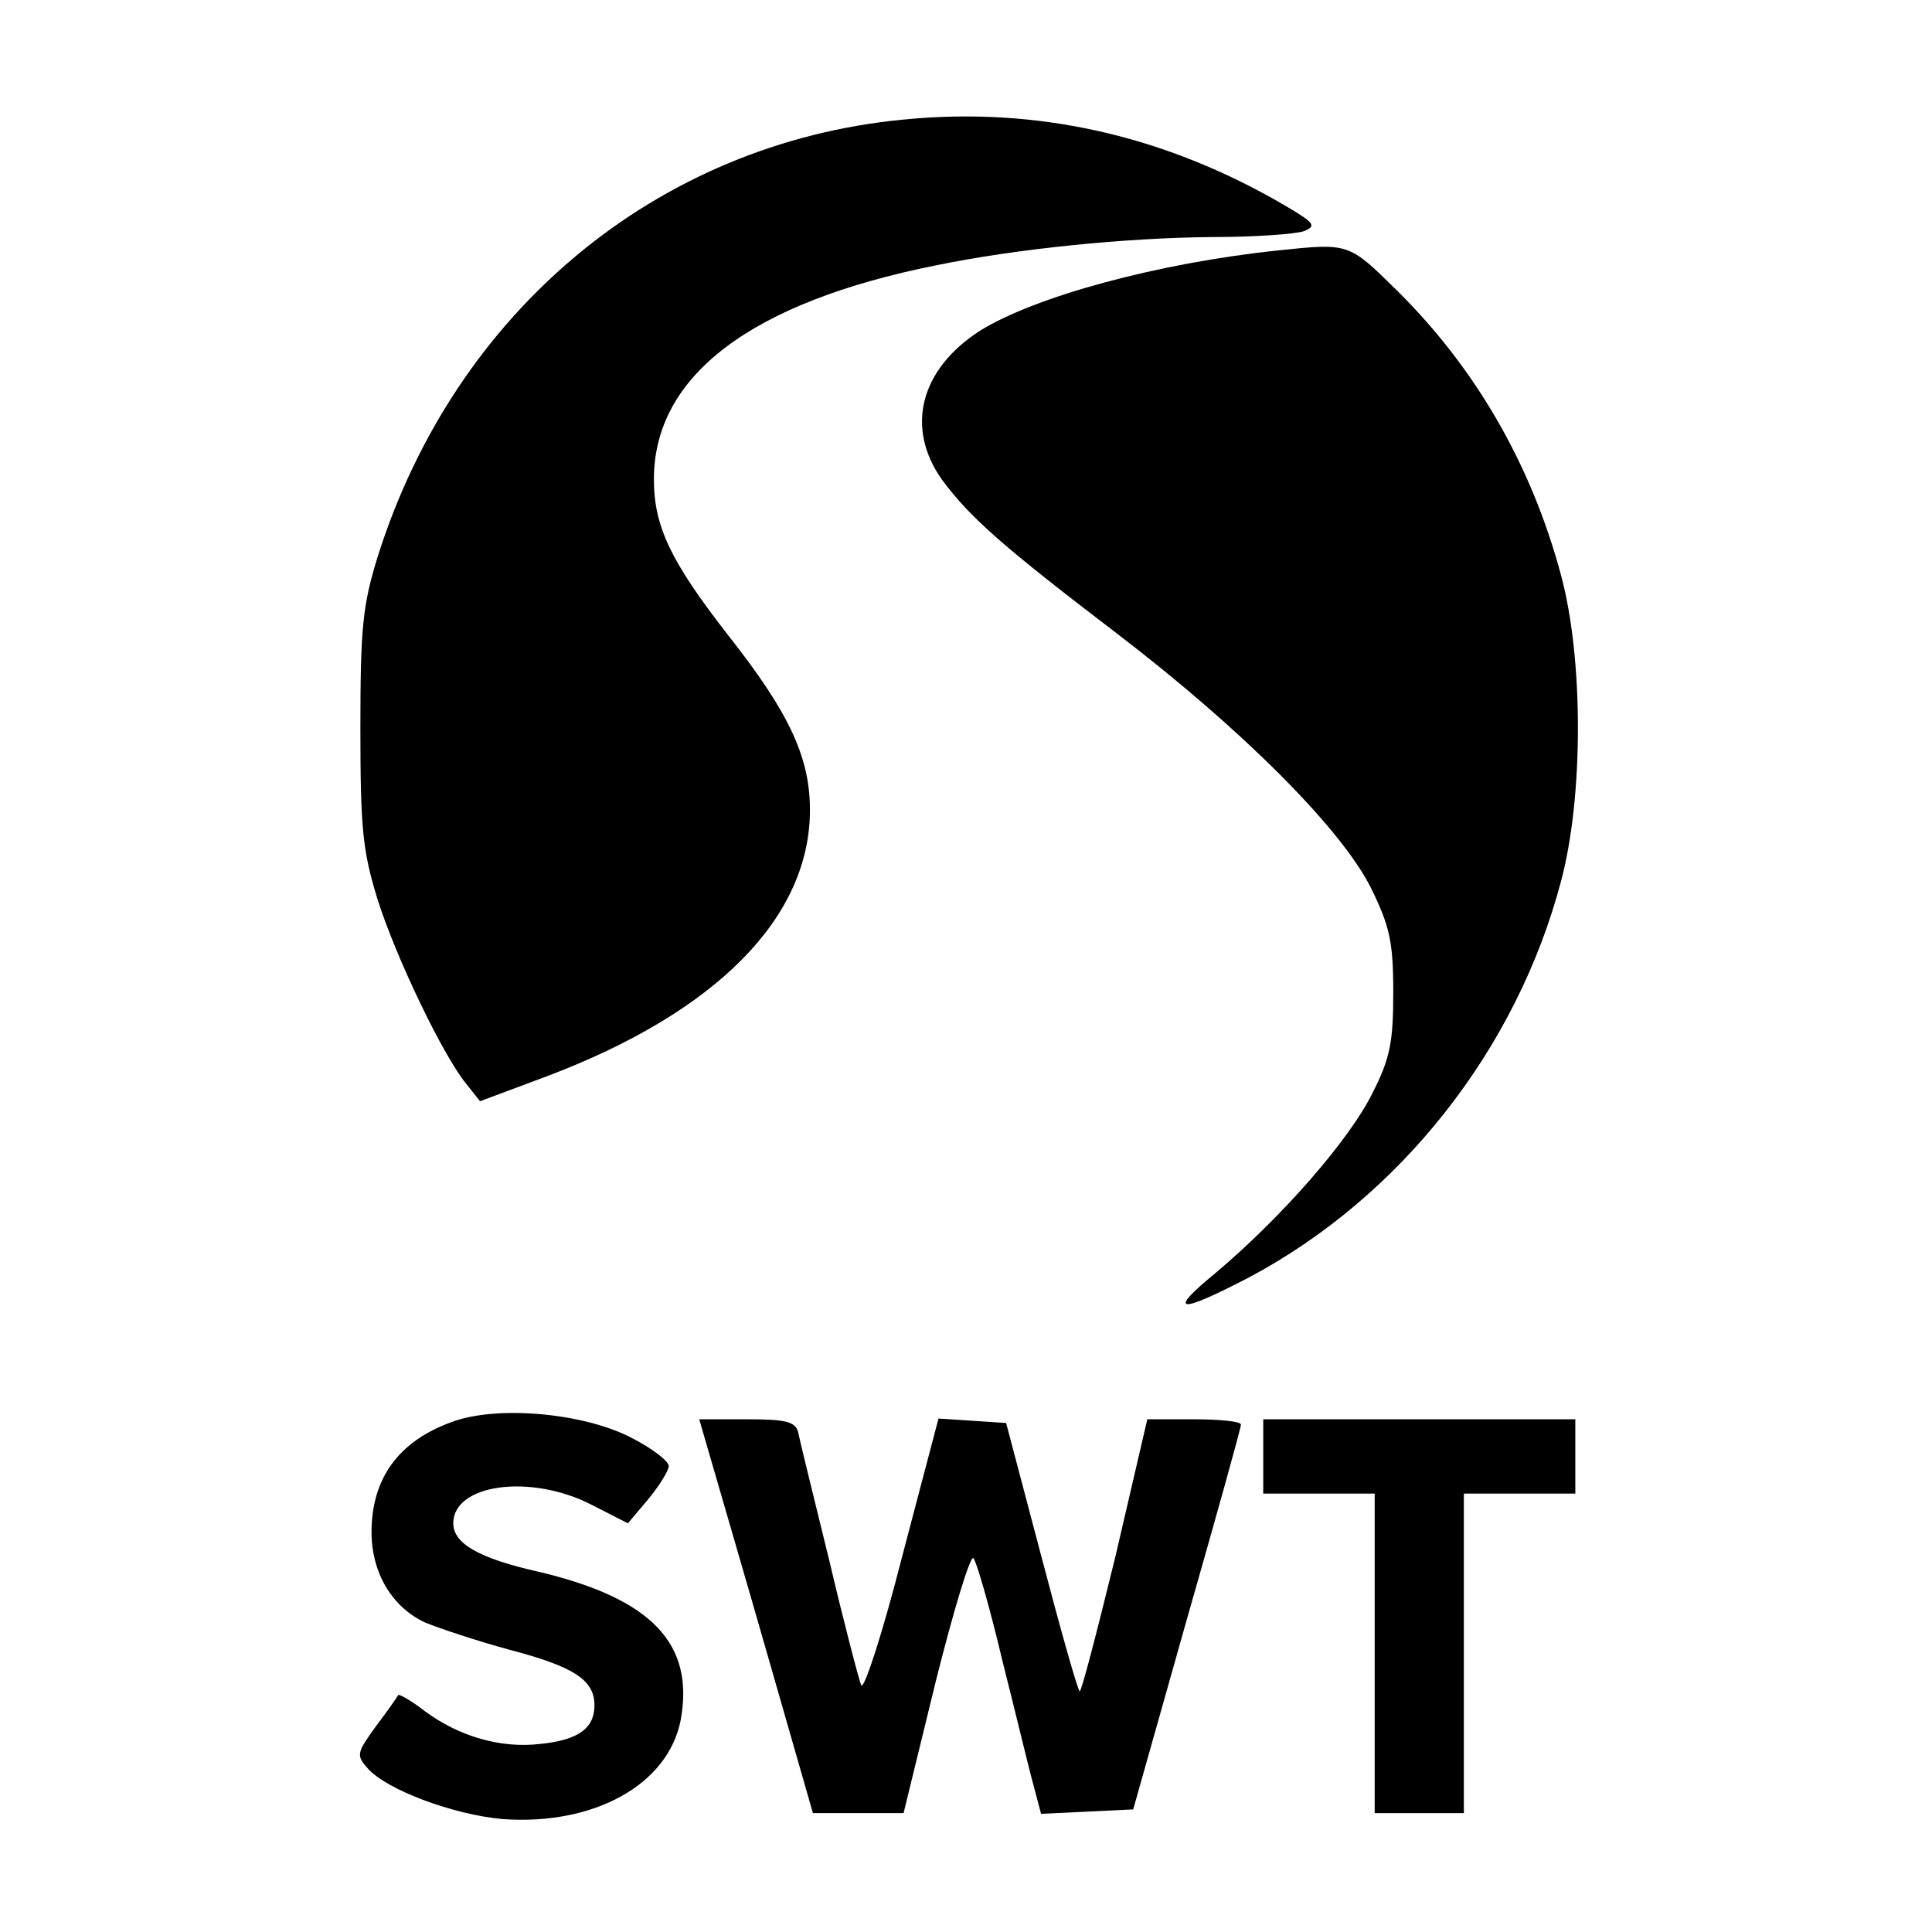
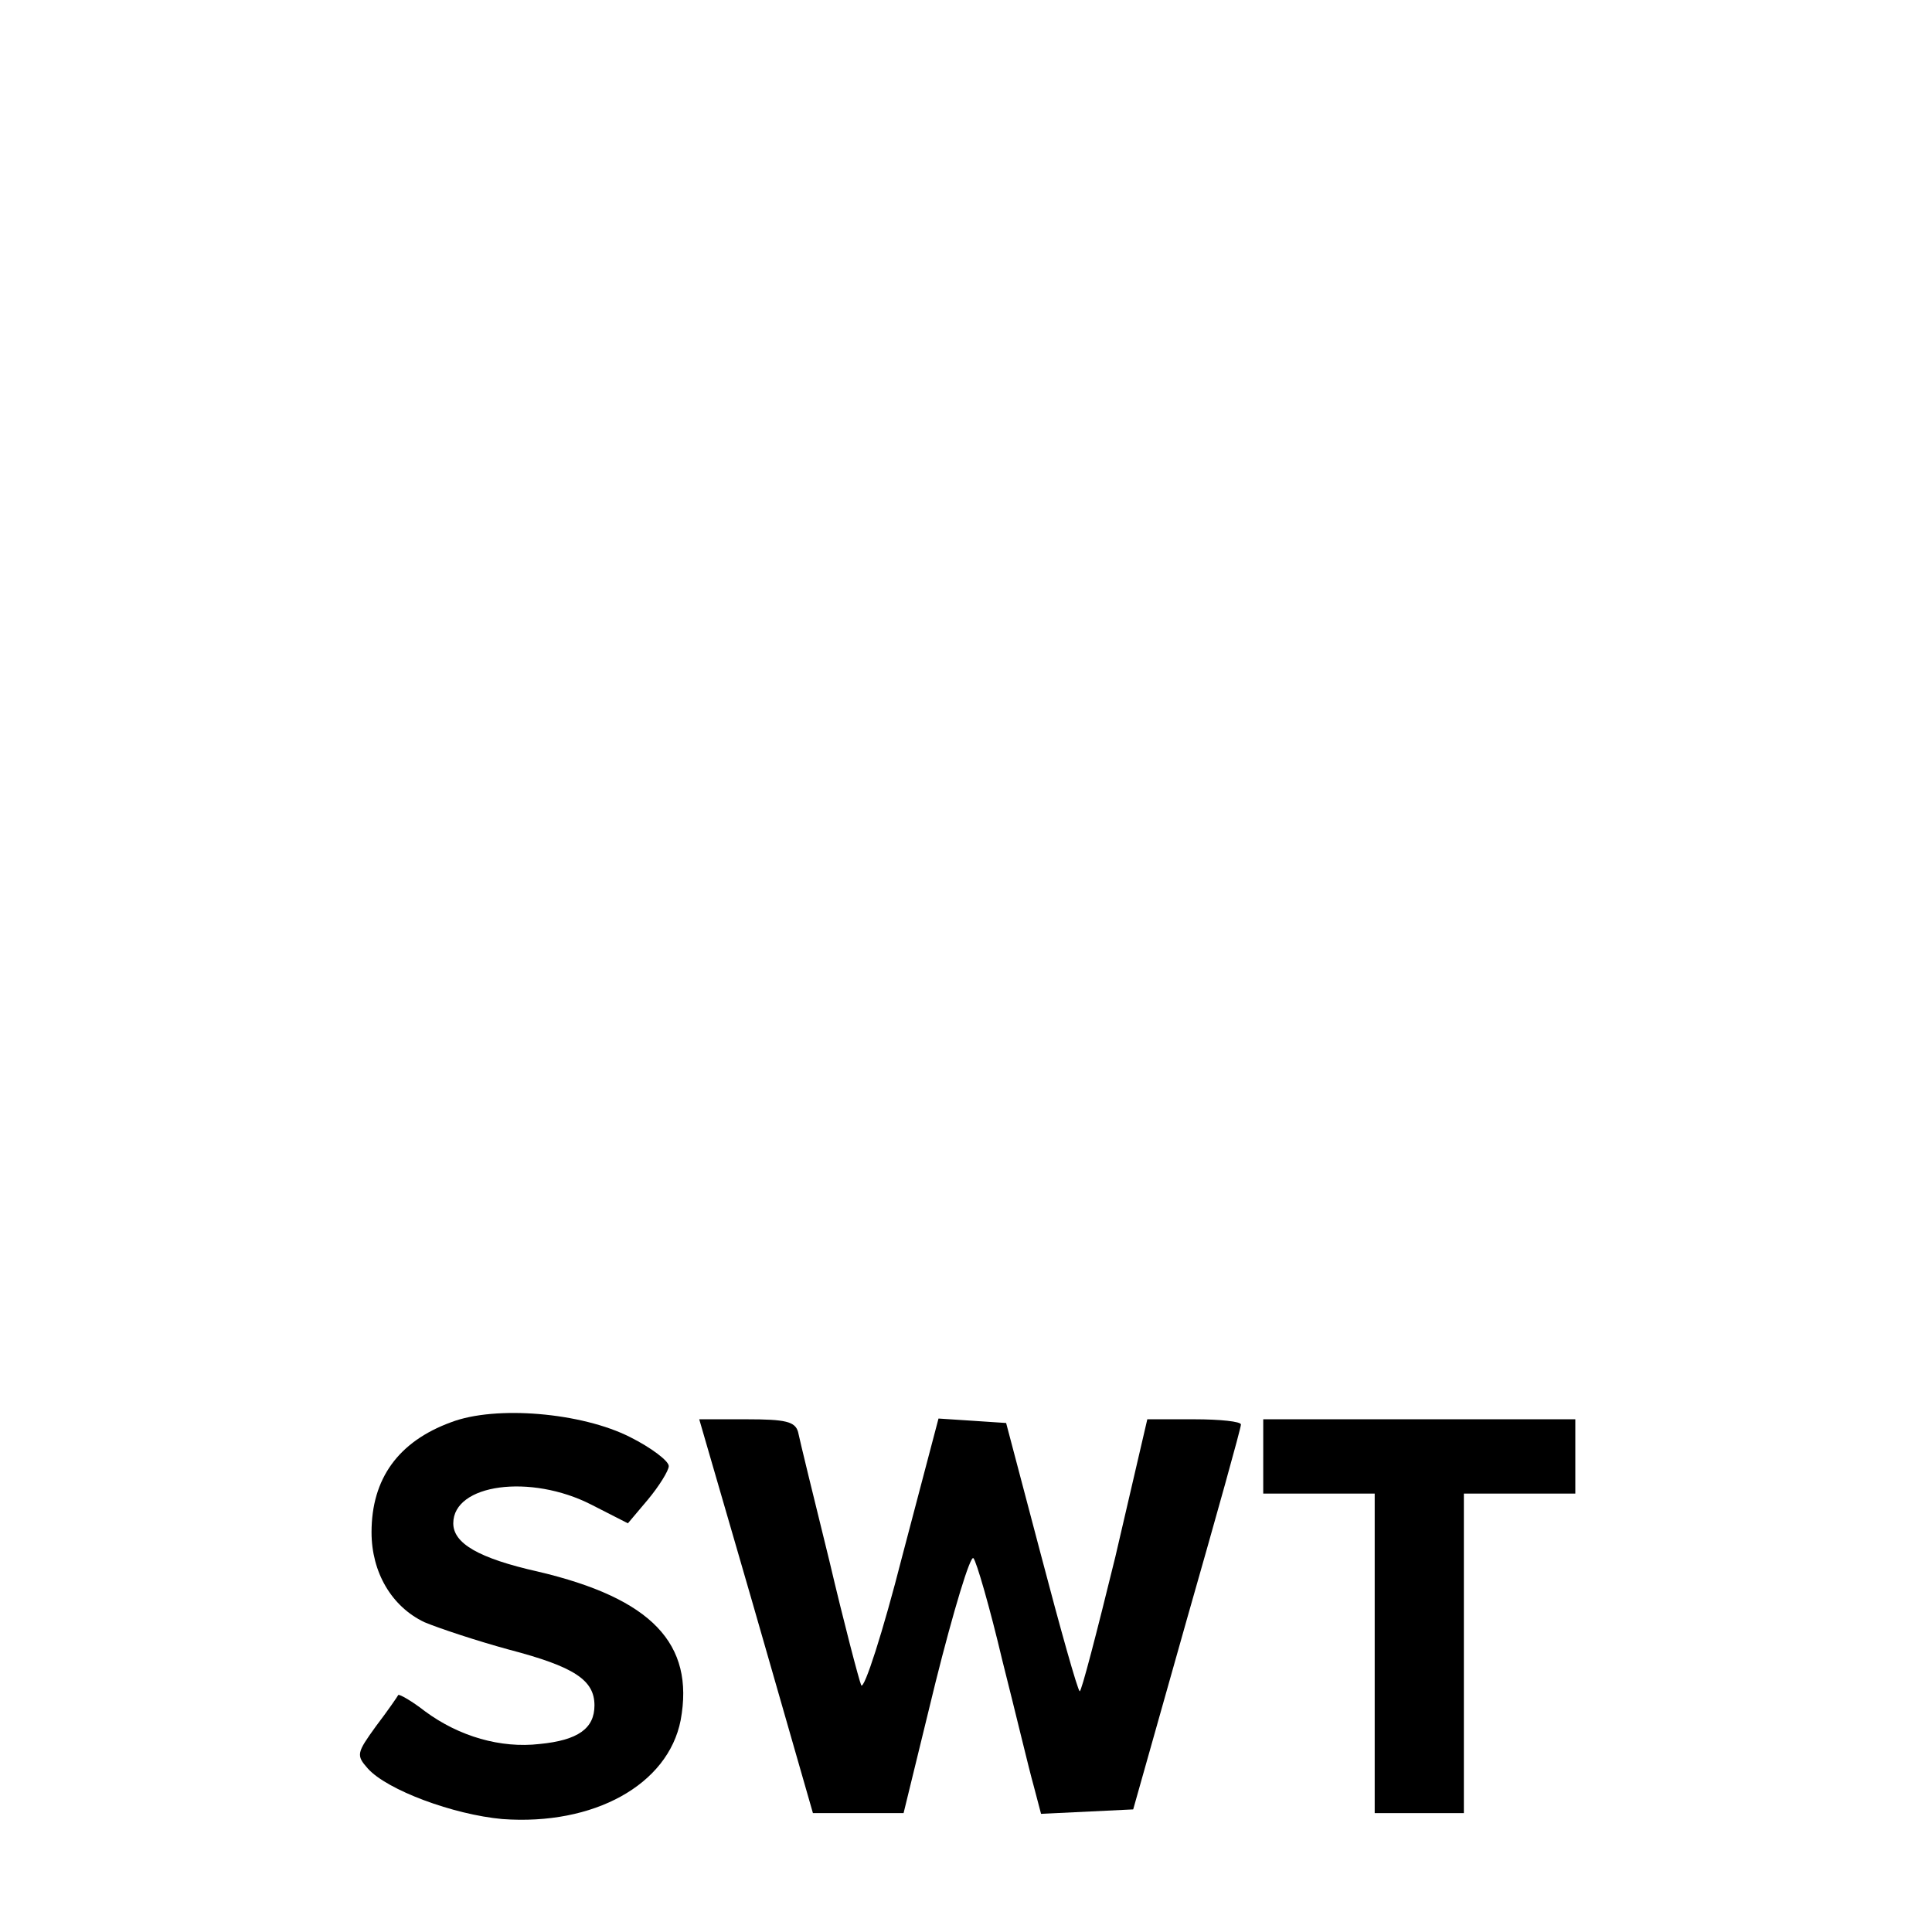
<svg xmlns="http://www.w3.org/2000/svg" version="1.0" width="260pt" height="260pt" viewBox="0 0 260 260" preserveAspectRatio="xMidYMid meet">
  <g transform="translate(0,260) scale(0.1,-0.1)" fill="#000000" stroke="none">
-     <path d="M1215 2439 c-331 -32 -603 -258 -707 -589 -20 -65 -23 -95 -23 -230 0 -135 3 -165 23 -230 25 -79 88 -210 119 -248 l19 -24 91 34 c227 86 353 213 353 358 0 71 -28 131 -110 235 -77 99 -100 146 -100 210 0 139 130 238 380 288 107 22 253 37 372 38 57 0 112 4 123 8 17 7 14 11 -25 34 -162 95 -335 134 -515 116z" />
-     <path d="M1720 2263 c-162 -17 -327 -62 -401 -108 -81 -52 -101 -131 -51 -201 38 -51 81 -89 237 -208 167 -128 300 -261 340 -341 25 -51 30 -72 30 -140 0 -67 -4 -89 -28 -136 -31 -63 -122 -167 -211 -242 -66 -54 -51 -56 45 -6 203 108 360 306 420 534 30 113 30 298 0 410 -40 150 -116 281 -223 386 -63 62 -63 62 -158 52z" />
    <path d="M607 686 c-71 -26 -107 -76 -107 -148 0 -54 27 -100 71 -121 19 -8 70 -25 114 -37 88 -23 115 -41 115 -75 0 -31 -22 -47 -74 -52 -52 -6 -108 10 -154 44 -18 14 -34 23 -36 22 -1 -2 -14 -21 -30 -42 -26 -36 -27 -39 -11 -57 26 -29 115 -62 181 -68 123 -9 223 46 240 133 19 103 -39 164 -192 200 -80 18 -114 38 -114 65 0 53 104 67 186 25 l49 -25 27 32 c15 18 28 39 28 45 0 7 -24 25 -52 39 -65 33 -181 43 -241 20z" />
    <path d="M959 628 c10 -35 45 -154 77 -266 l58 -202 61 0 61 0 43 176 c24 96 47 172 51 167 4 -4 22 -66 39 -138 18 -71 36 -147 42 -168 l10 -38 62 3 62 3 72 255 c40 140 73 258 73 263 0 4 -28 7 -63 7 l-63 0 -43 -185 c-25 -102 -46 -183 -48 -181 -3 2 -26 84 -52 183 l-47 178 -45 3 -46 3 -49 -186 c-26 -102 -51 -179 -55 -173 -3 7 -23 83 -43 168 -21 85 -40 163 -42 173 -4 14 -17 17 -69 17 l-64 0 18 -62z" />
    <path d="M1700 640 l0 -50 75 0 75 0 0 -215 0 -215 60 0 60 0 0 215 0 215 75 0 75 0 0 50 0 50 -210 0 -210 0 0 -50z" />
  </g>
</svg>